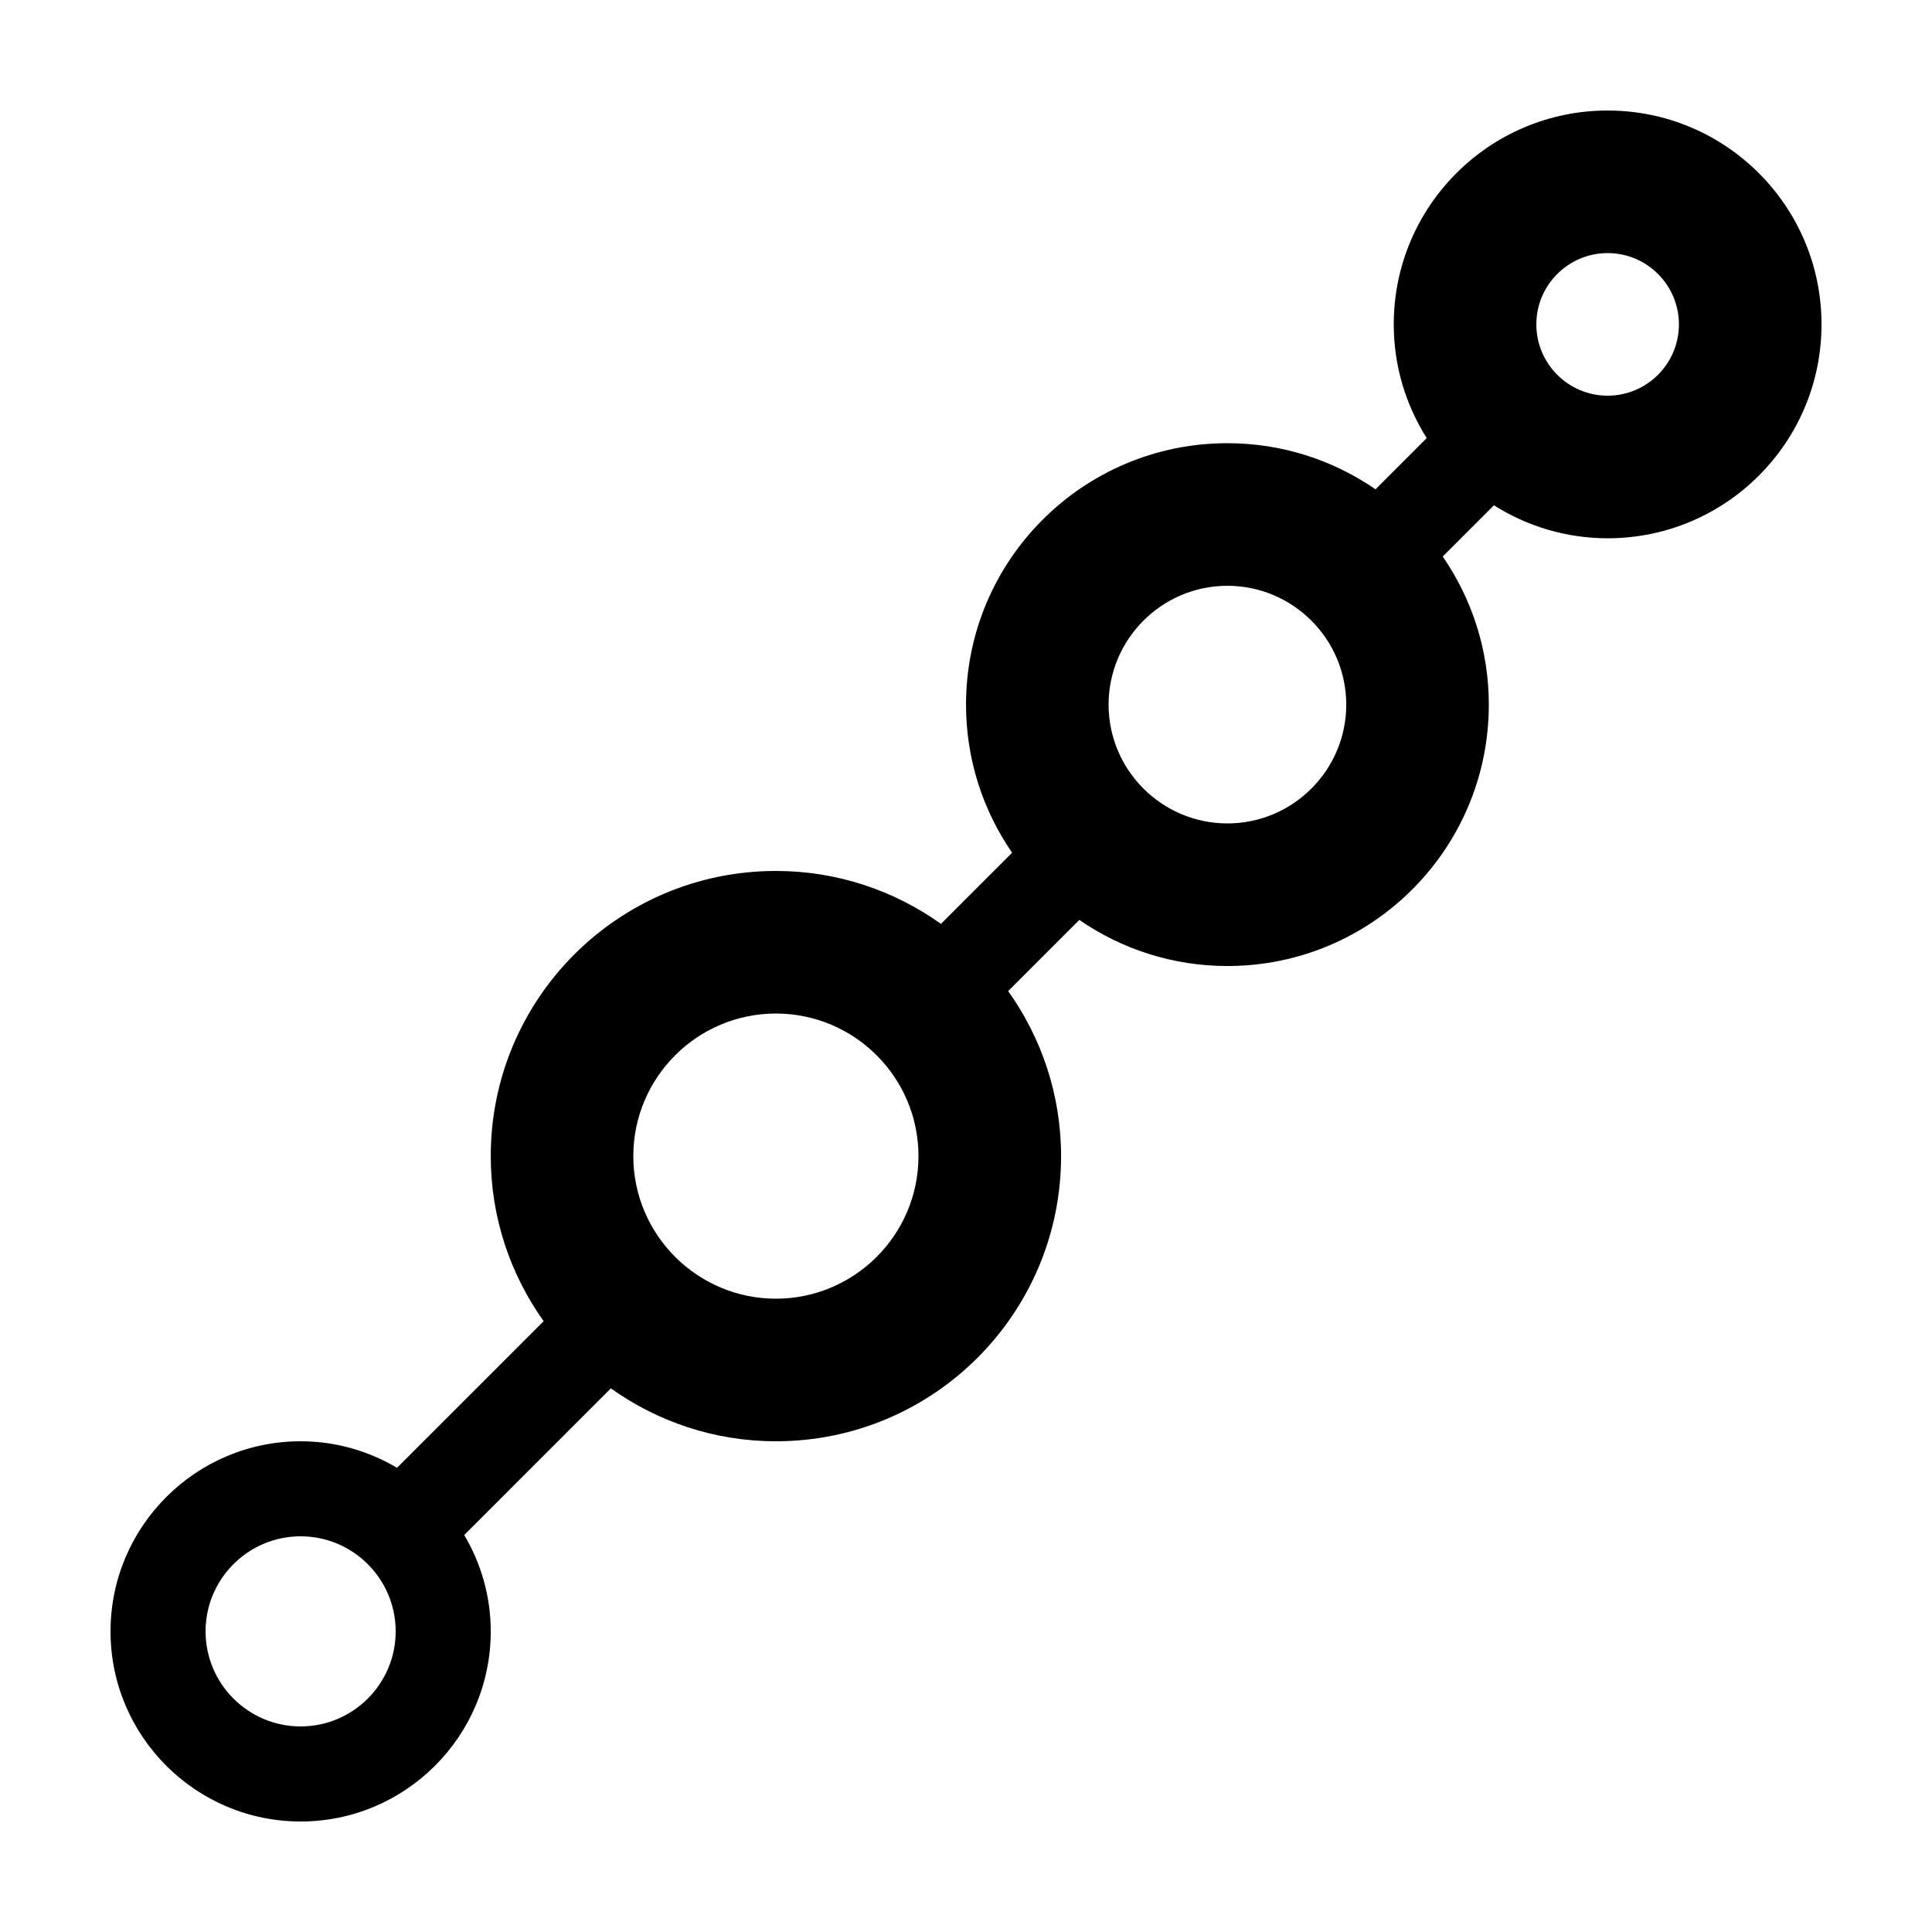
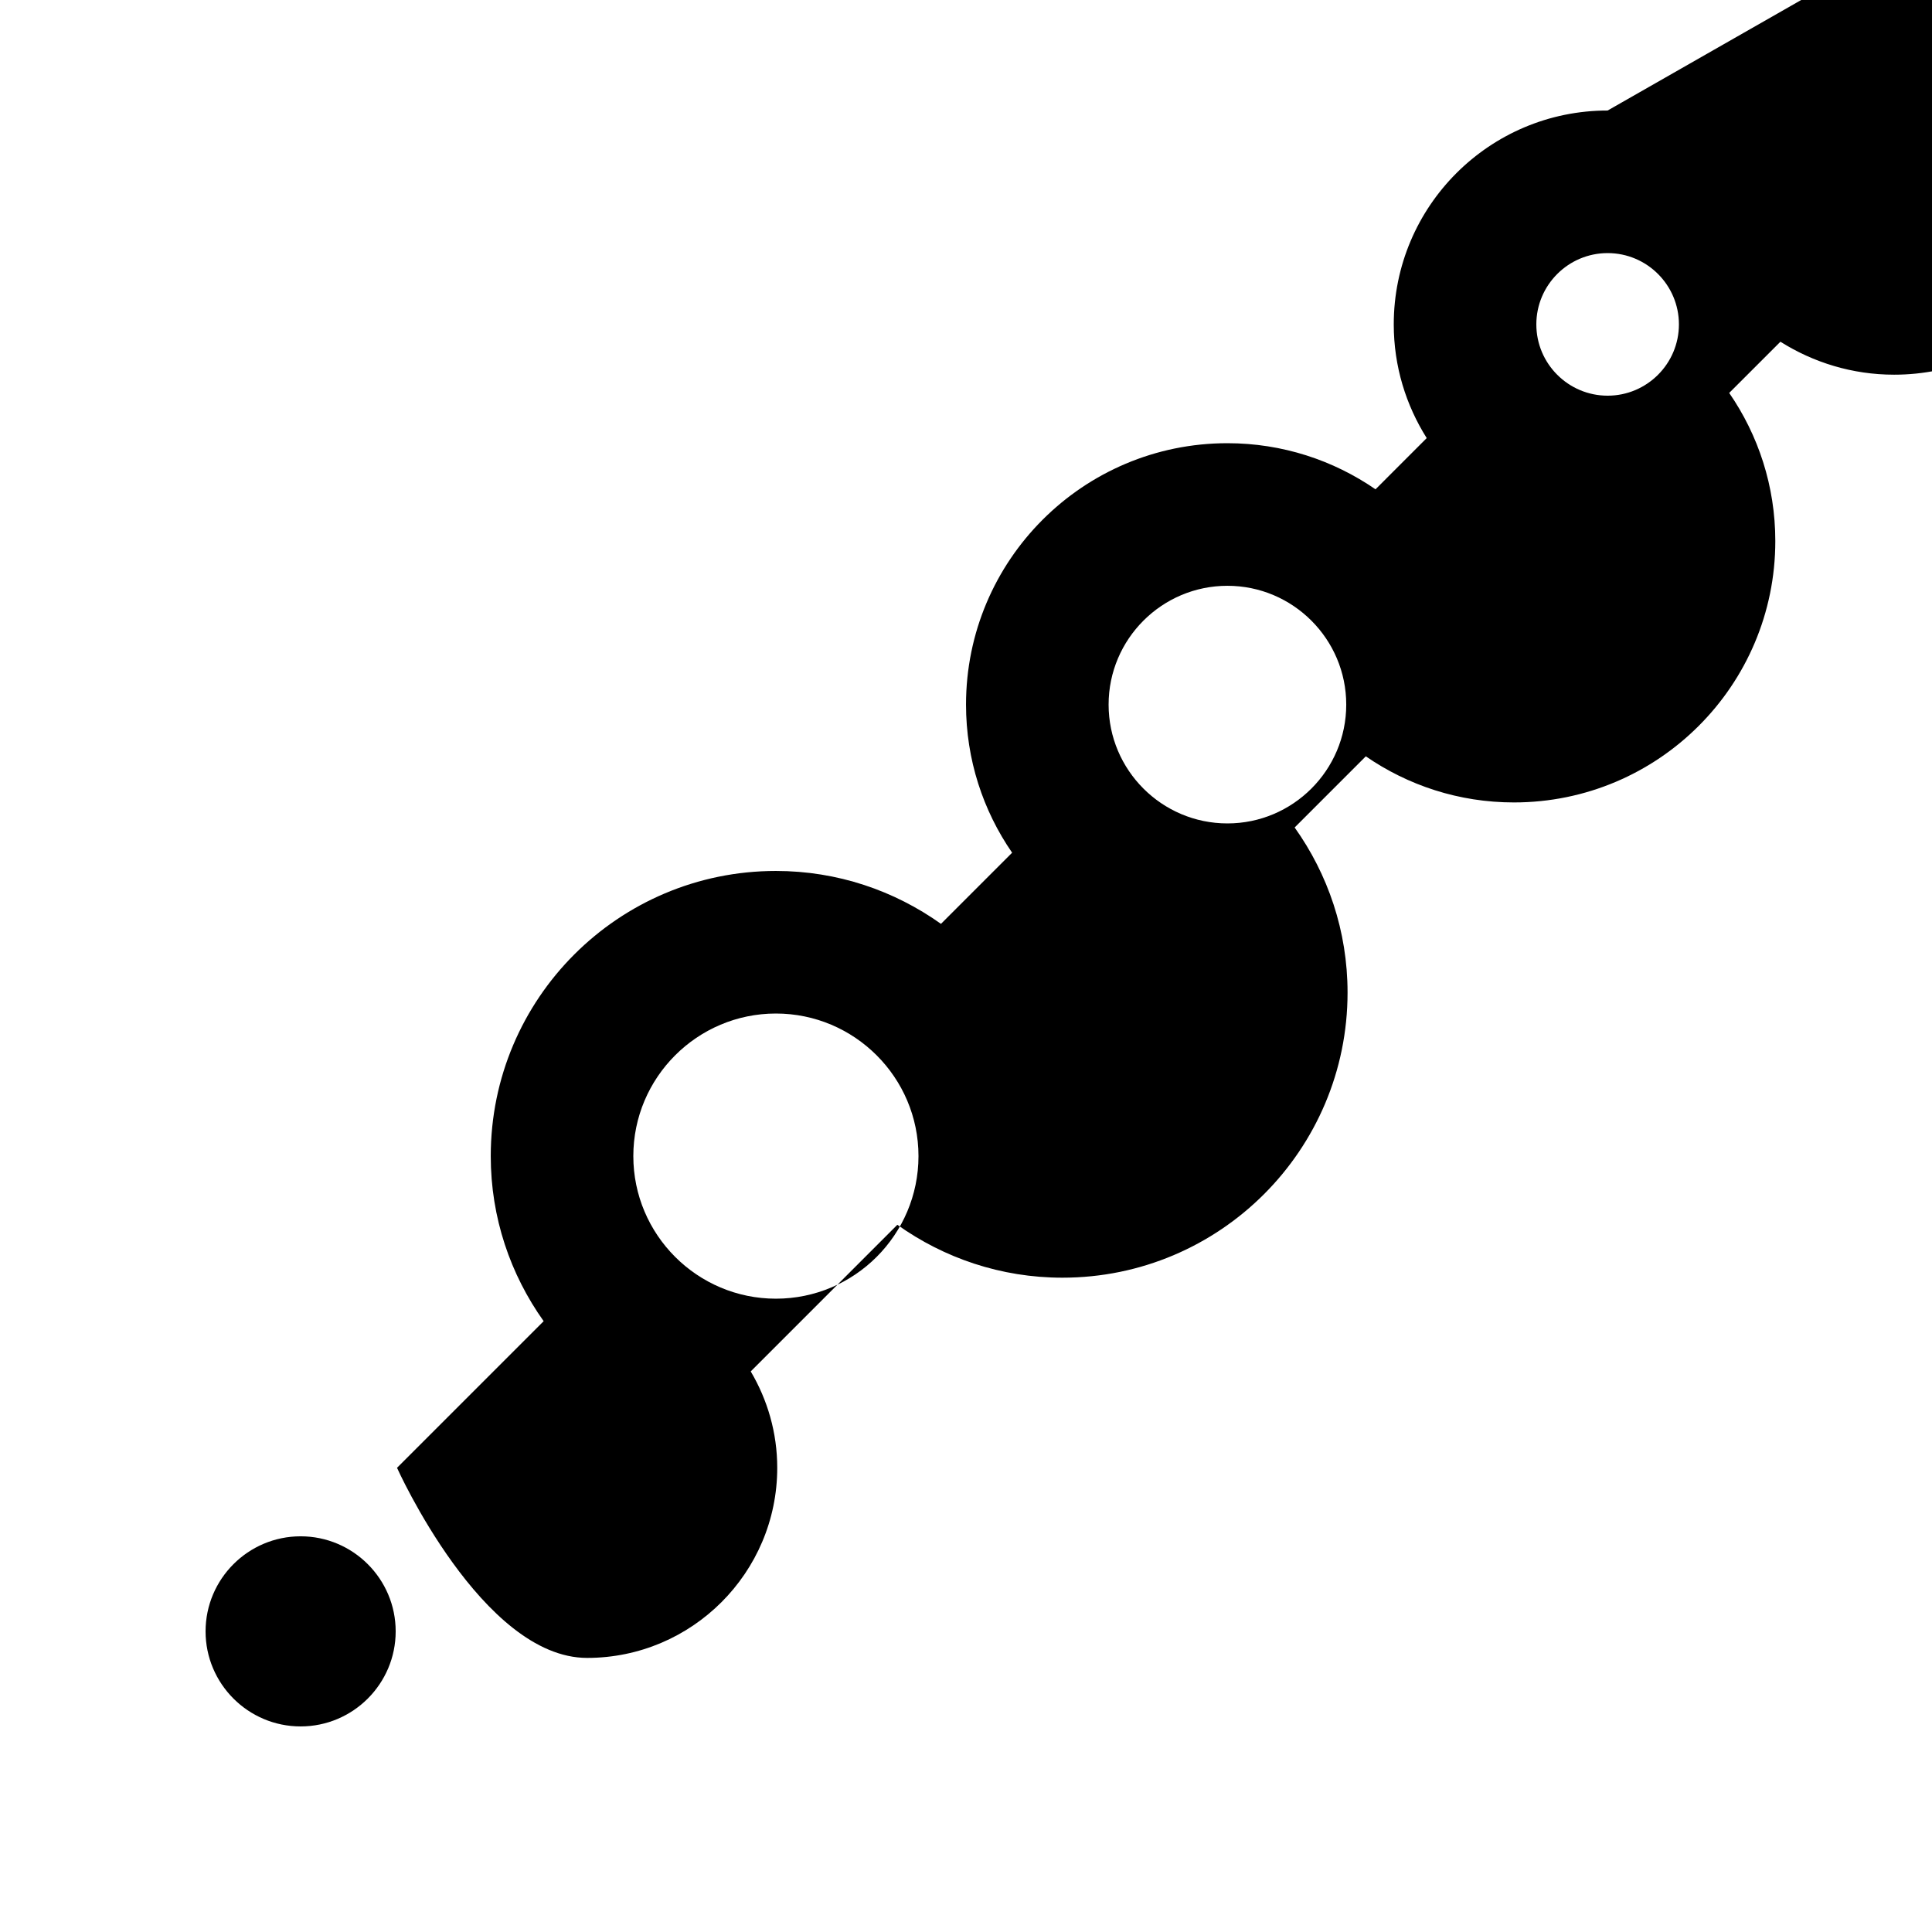
<svg xmlns="http://www.w3.org/2000/svg" fill="#000000" width="800px" height="800px" version="1.1" viewBox="144 144 512 512">
-   <path d="m570.04 173.29c-31.301 0-56.68 25.375-56.68 56.676 0 11.09 3.231 21.398 8.734 30.133l-13.57 13.574c-11.16-7.691-24.668-12.219-39.246-12.219-38.262 0-69.273 31.016-69.273 69.277 0 14.578 4.523 28.086 12.215 39.246l-18.855 18.855c-12.355-8.797-27.422-14.02-43.742-14.02-41.734 0-75.57 33.836-75.57 75.57 0 16.32 5.223 31.387 14.02 43.742l-38.859 38.859c-7.5-4.434-16.215-7.031-25.543-7.031-27.777 0-50.379 22.602-50.379 50.383s22.602 50.379 50.379 50.379c27.781 0 50.383-22.598 50.383-50.379 0-9.324-2.594-18.043-7.027-25.543l38.855-38.859c12.355 8.797 27.426 14.02 43.742 14.02 41.734 0 75.57-33.836 75.57-75.57 0-16.316-5.223-31.387-14.02-43.738l18.859-18.859c11.156 7.691 24.664 12.219 39.246 12.219 38.258 0 69.273-31.016 69.273-69.273 0-14.582-4.523-28.09-12.219-39.25l13.574-13.57c8.734 5.5 19.043 8.734 30.133 8.734 31.301 0 56.676-25.375 56.676-56.68 0-31.301-25.375-56.676-56.676-56.676zm0 75.57c-10.418 0-18.895-8.473-18.895-18.895 0-10.418 8.477-18.891 18.895-18.891 10.418 0 18.891 8.473 18.891 18.891 0 10.422-8.473 18.895-18.891 18.895zm-69.273 81.871c0 17.359-14.129 31.484-31.488 31.484-17.363 0-31.488-14.125-31.488-31.484 0-17.363 14.125-31.488 31.488-31.488 17.359 0 31.488 14.125 31.488 31.488zm-113.36 119.65c0 20.832-16.953 37.785-37.785 37.785-20.832 0-37.785-16.953-37.785-37.785 0-20.836 16.953-37.785 37.785-37.785 20.832 0 37.785 16.949 37.785 37.785zm-163.74 151.14c-13.891 0-25.188-11.301-25.188-25.191s11.297-25.191 25.188-25.191c13.891 0 25.191 11.301 25.191 25.191s-11.301 25.191-25.191 25.191z" />
+   <path d="m570.04 173.29c-31.301 0-56.68 25.375-56.68 56.676 0 11.09 3.231 21.398 8.734 30.133l-13.57 13.574c-11.16-7.691-24.668-12.219-39.246-12.219-38.262 0-69.273 31.016-69.273 69.277 0 14.578 4.523 28.086 12.215 39.246l-18.855 18.855c-12.355-8.797-27.422-14.02-43.742-14.02-41.734 0-75.57 33.836-75.57 75.57 0 16.32 5.223 31.387 14.02 43.742l-38.859 38.859s22.602 50.379 50.379 50.379c27.781 0 50.383-22.598 50.383-50.379 0-9.324-2.594-18.043-7.027-25.543l38.855-38.859c12.355 8.797 27.426 14.02 43.742 14.02 41.734 0 75.57-33.836 75.57-75.57 0-16.316-5.223-31.387-14.02-43.738l18.859-18.859c11.156 7.691 24.664 12.219 39.246 12.219 38.258 0 69.273-31.016 69.273-69.273 0-14.582-4.523-28.09-12.219-39.25l13.574-13.57c8.734 5.5 19.043 8.734 30.133 8.734 31.301 0 56.676-25.375 56.676-56.68 0-31.301-25.375-56.676-56.676-56.676zm0 75.57c-10.418 0-18.895-8.473-18.895-18.895 0-10.418 8.477-18.891 18.895-18.891 10.418 0 18.891 8.473 18.891 18.891 0 10.422-8.473 18.895-18.891 18.895zm-69.273 81.871c0 17.359-14.129 31.484-31.488 31.484-17.363 0-31.488-14.125-31.488-31.484 0-17.363 14.125-31.488 31.488-31.488 17.359 0 31.488 14.125 31.488 31.488zm-113.36 119.65c0 20.832-16.953 37.785-37.785 37.785-20.832 0-37.785-16.953-37.785-37.785 0-20.836 16.953-37.785 37.785-37.785 20.832 0 37.785 16.949 37.785 37.785zm-163.74 151.14c-13.891 0-25.188-11.301-25.188-25.191s11.297-25.191 25.188-25.191c13.891 0 25.191 11.301 25.191 25.191s-11.301 25.191-25.191 25.191z" />
</svg>